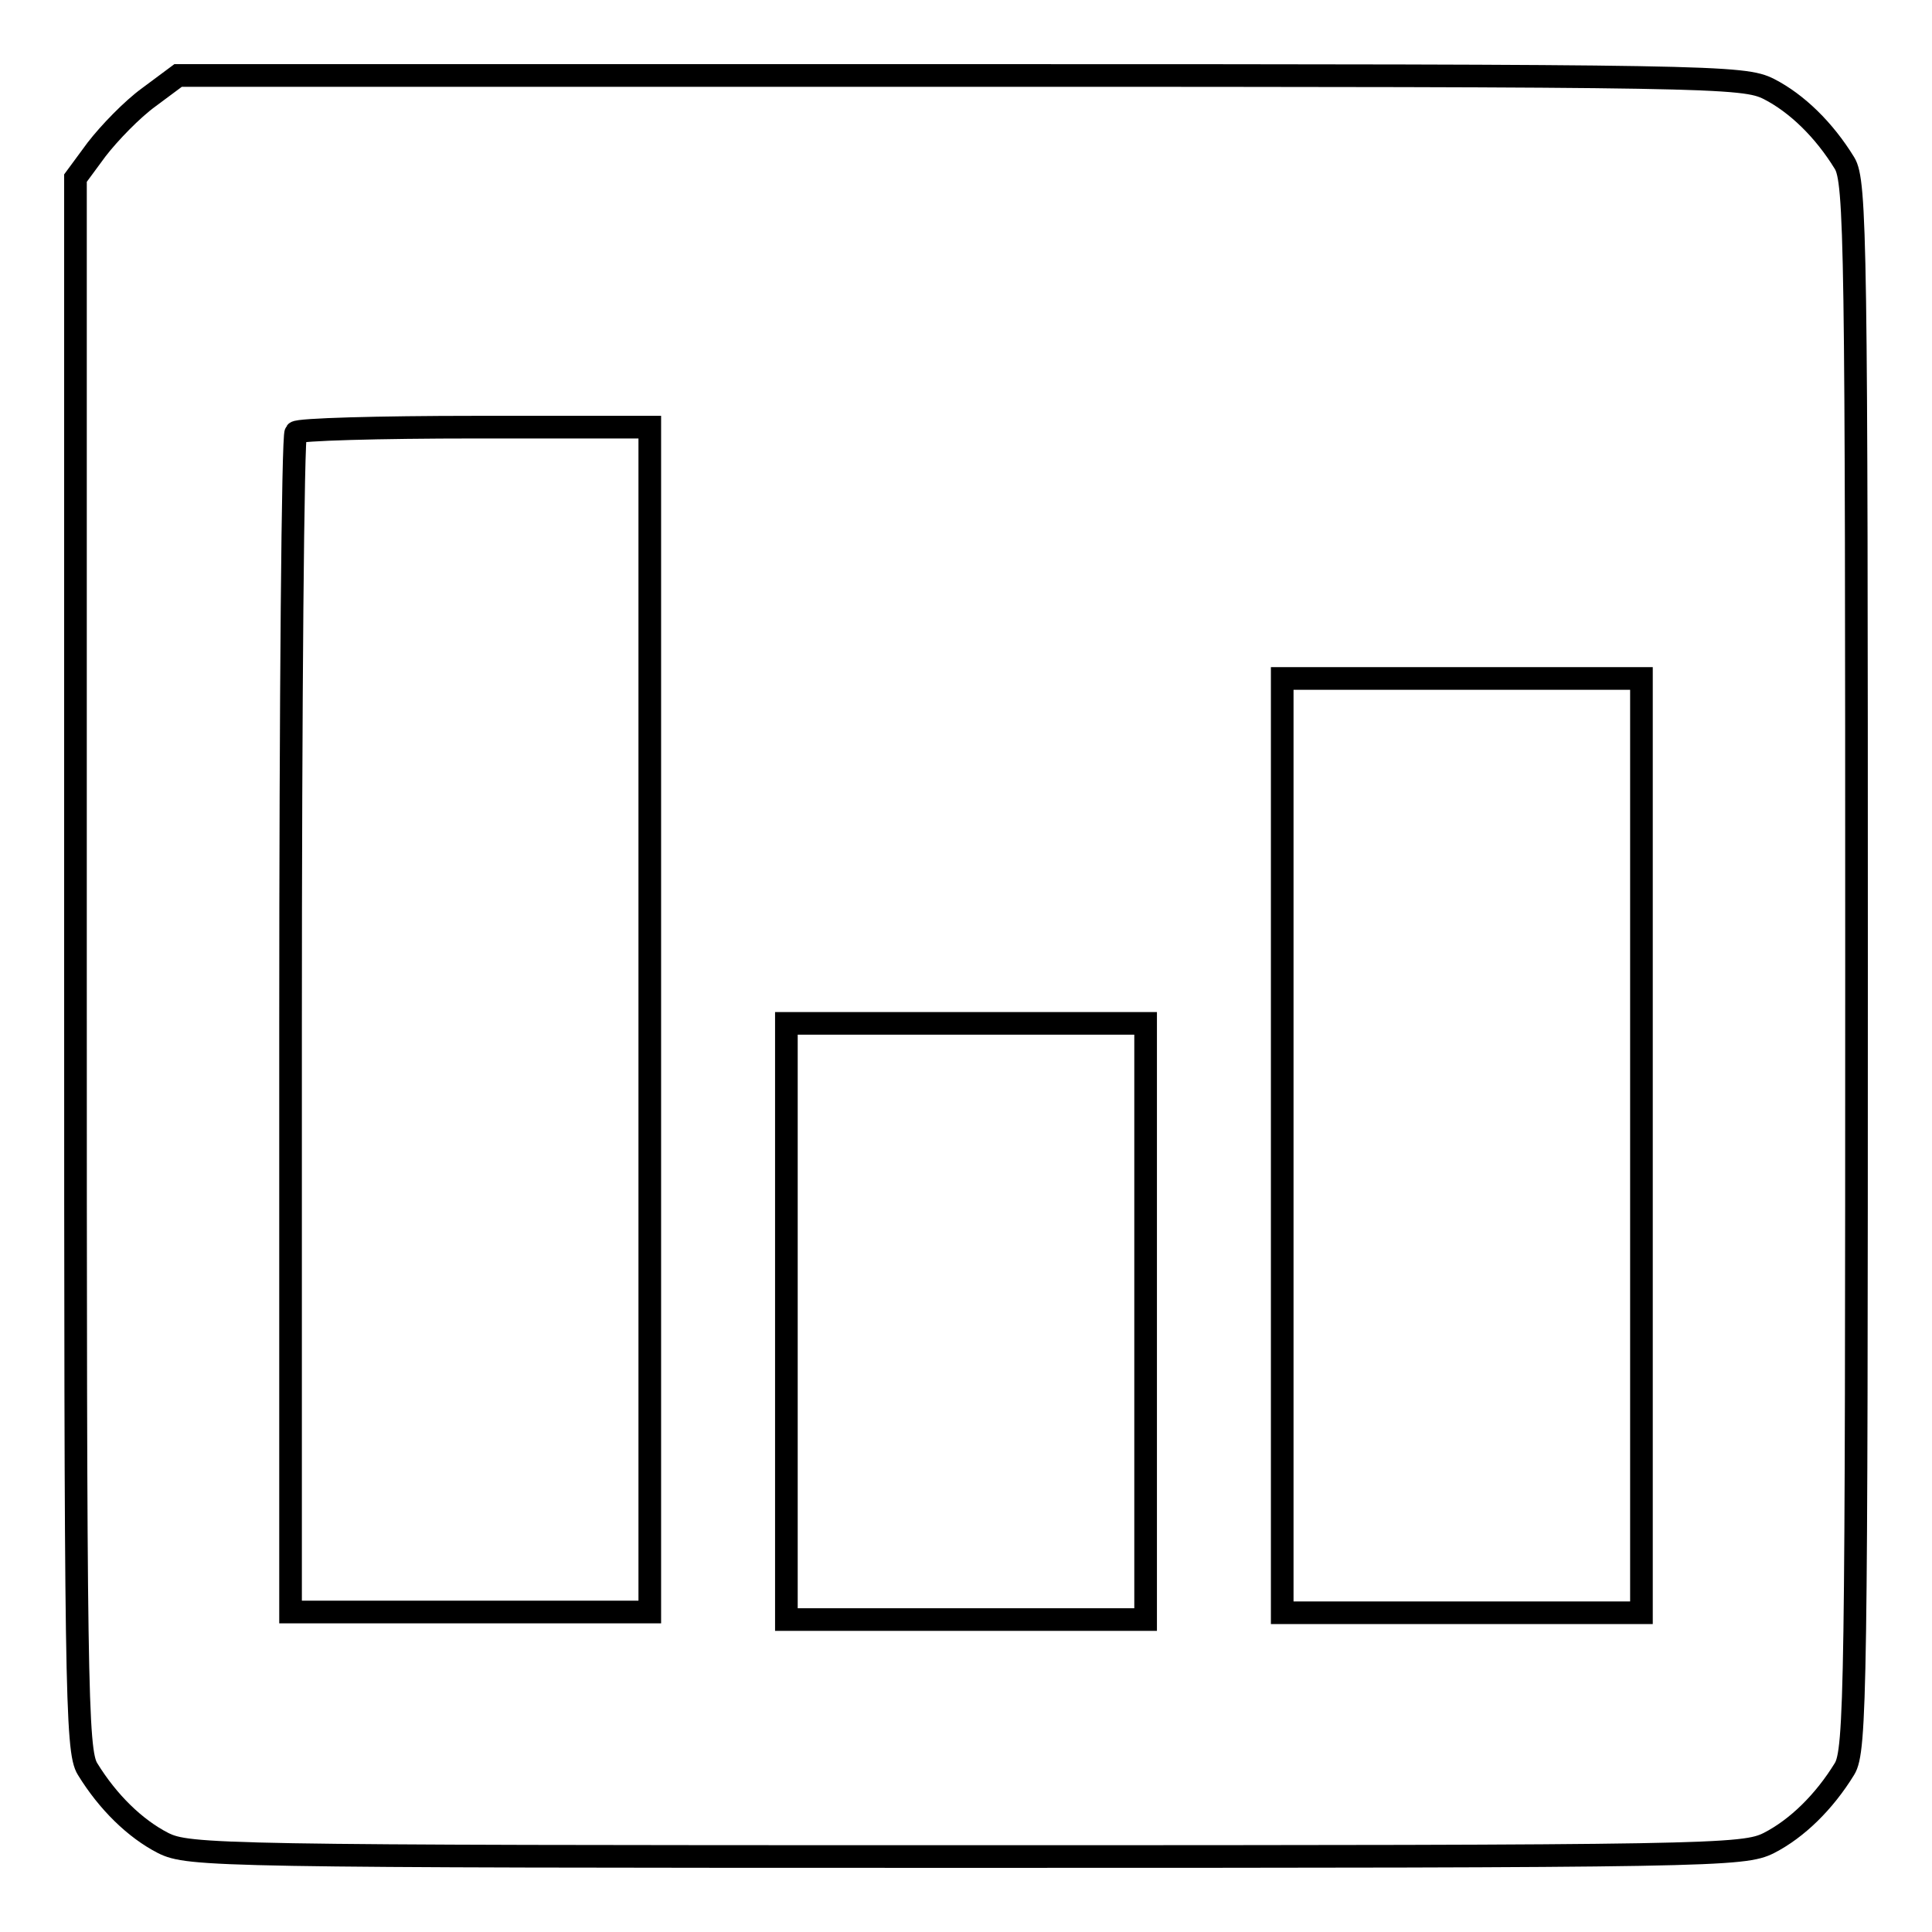
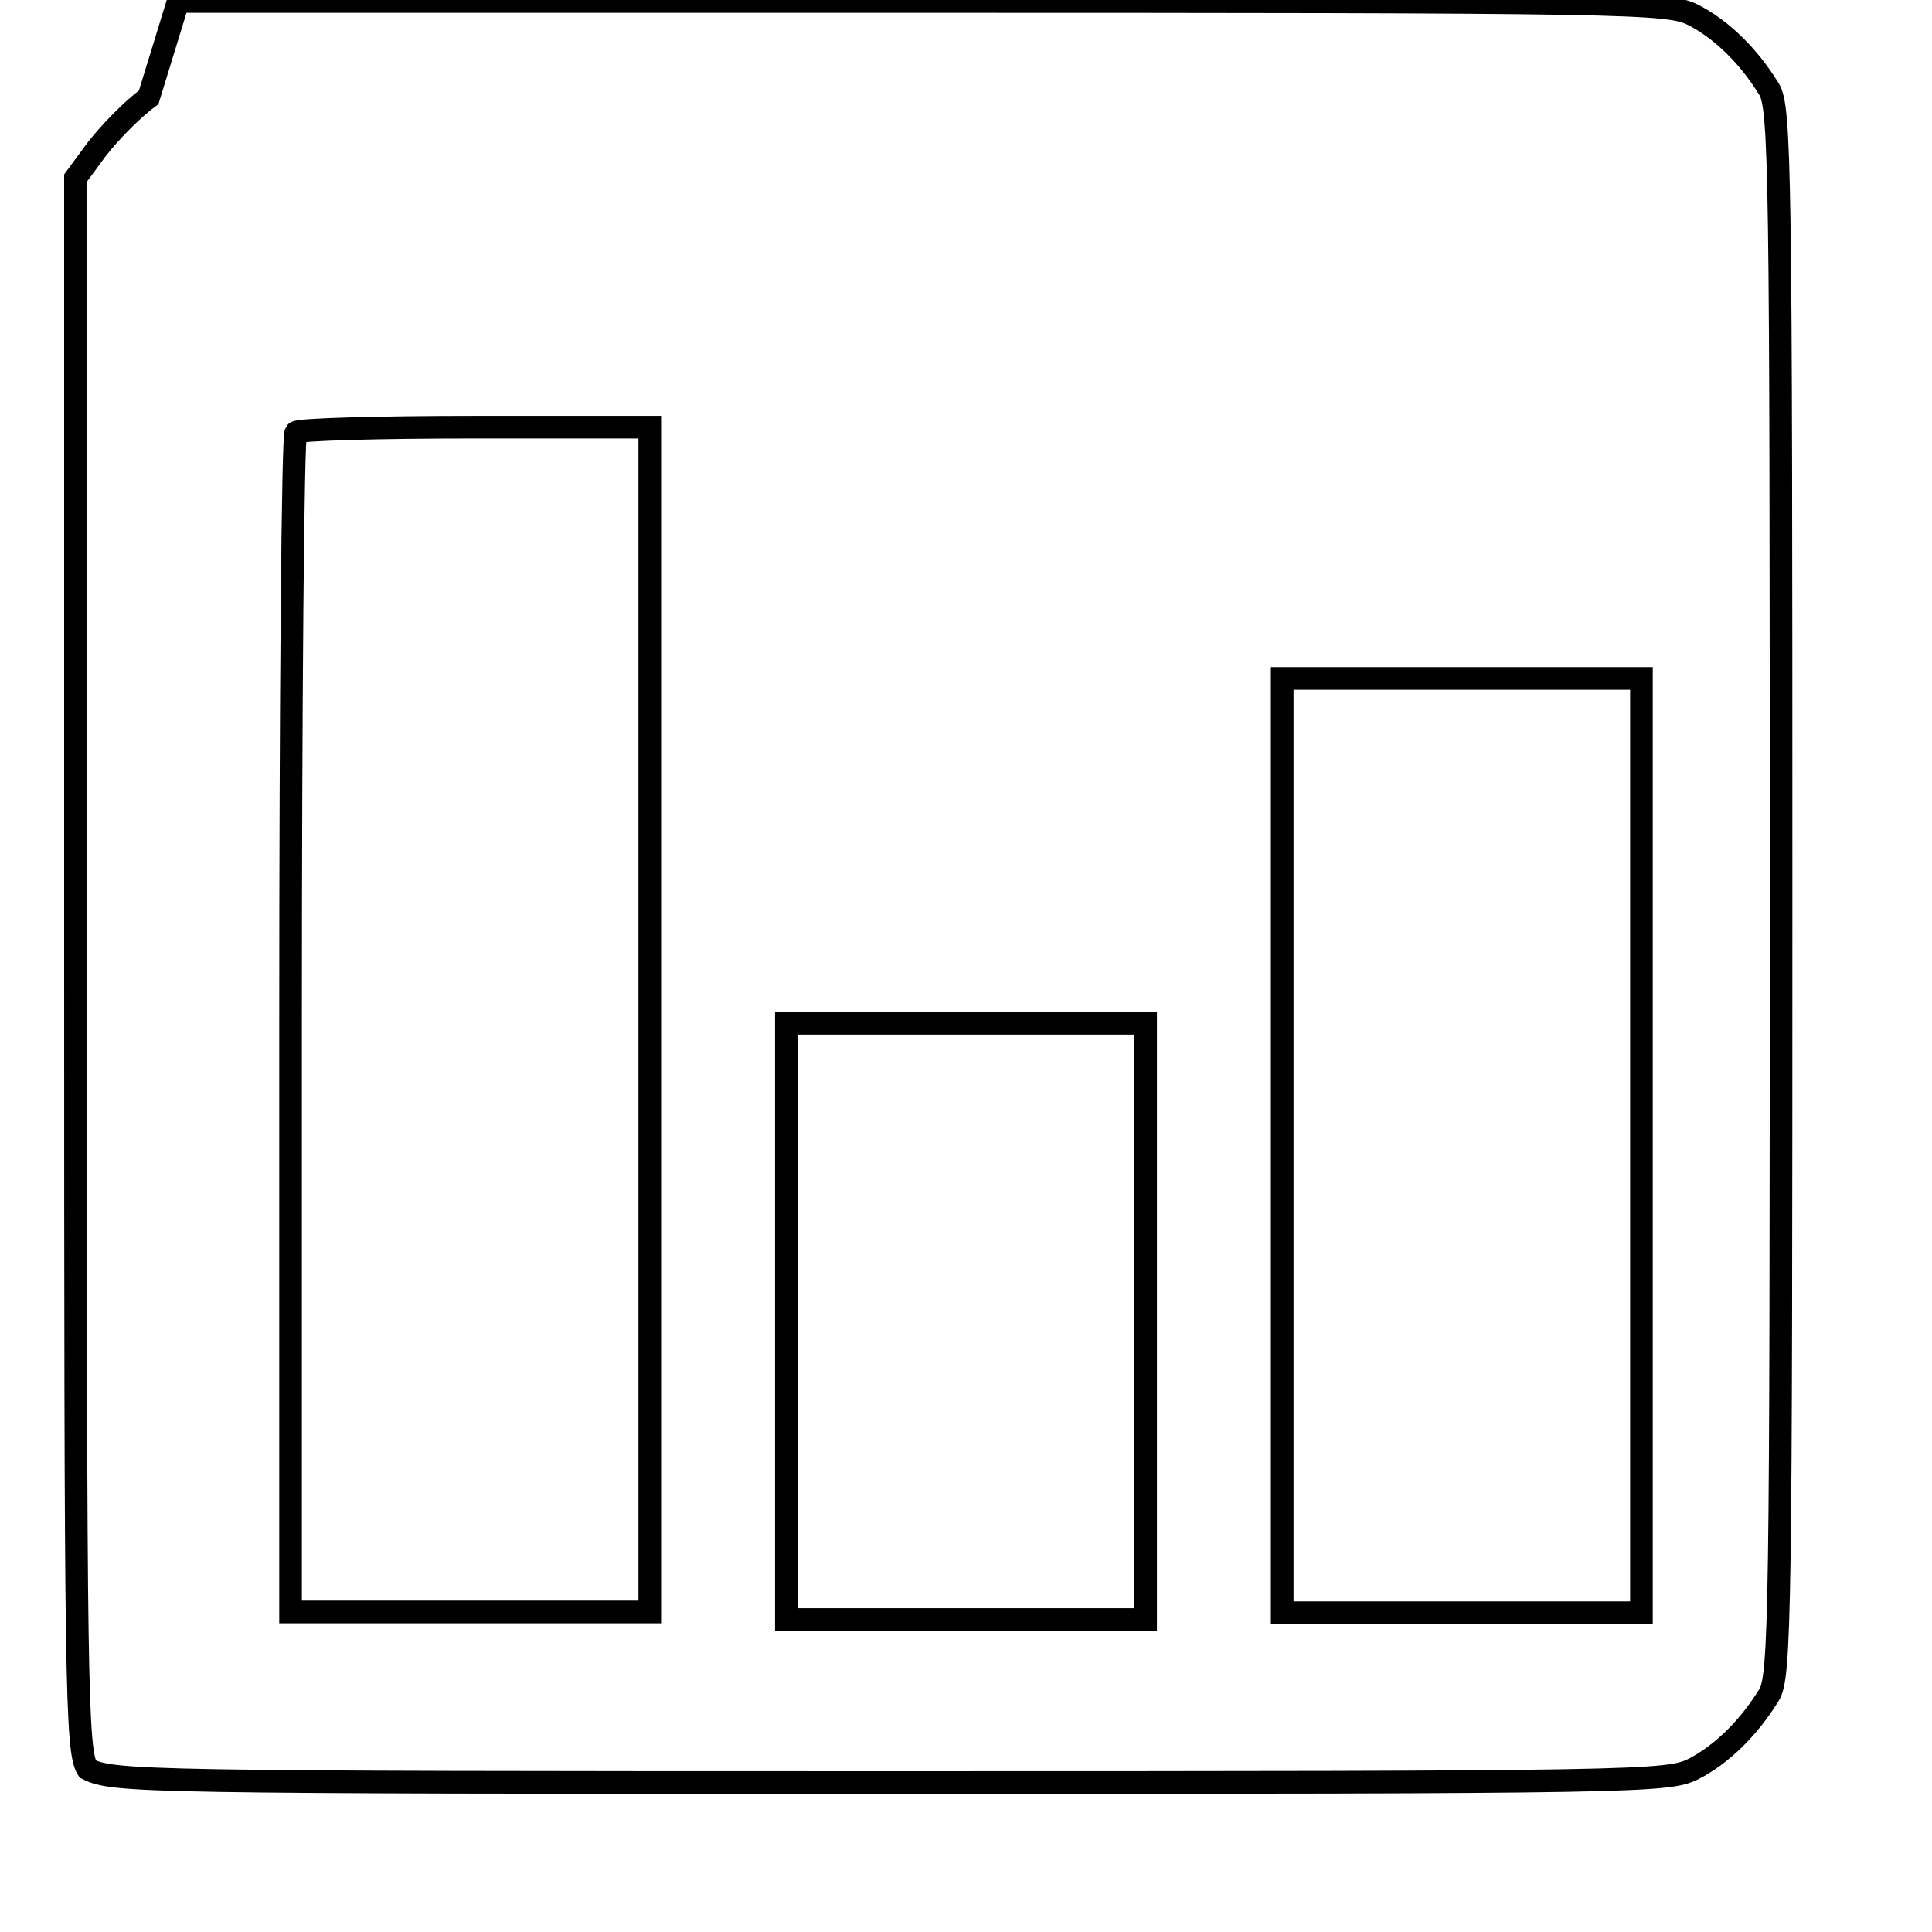
<svg xmlns="http://www.w3.org/2000/svg" version="1.1" x="0px" y="0px" viewBox="0 0 256 256" enable-background="new 0 0 256 256" xml:space="preserve">
  <g>
    <g>
-       <path stroke-width="3" fill-opacity="0" stroke="#000000" d="M19.7,12.9c-2.2,1.6-5.2,4.7-6.9,6.9L10,23.6v104.1c0,95.8,0.1,104.3,1.6,106.7c2.7,4.4,6.3,7.9,10,9.8  c3.4,1.7,7,1.8,106.4,1.8s103-0.1,106.4-1.8c3.7-1.9,7.3-5.4,10-9.8c1.5-2.4,1.6-10.8,1.6-106.4s-0.1-104-1.6-106.4  c-2.7-4.4-6.3-7.9-10-9.8c-3.4-1.7-7-1.8-107.2-1.8H23.6L19.7,12.9z M86.1,135.1v78.5H62.3H38.5v-77.8c0-42.8,0.3-78.2,0.7-78.5  c0.3-0.4,11-0.7,23.8-0.7h23.1V135.1z M217.5,151.8v61.9h-23.8h-23.8v-61.9V89.9h23.8h23.8V151.8z M151.8,175.1v39.5H128h-23.8  v-39.5v-39.5H128h23.8V175.1z" />
+       <path stroke-width="3" fill-opacity="0" stroke="#000000" d="M19.7,12.9c-2.2,1.6-5.2,4.7-6.9,6.9L10,23.6v104.1c0,95.8,0.1,104.3,1.6,106.7c3.4,1.7,7,1.8,106.4,1.8s103-0.1,106.4-1.8c3.7-1.9,7.3-5.4,10-9.8c1.5-2.4,1.6-10.8,1.6-106.4s-0.1-104-1.6-106.4  c-2.7-4.4-6.3-7.9-10-9.8c-3.4-1.7-7-1.8-107.2-1.8H23.6L19.7,12.9z M86.1,135.1v78.5H62.3H38.5v-77.8c0-42.8,0.3-78.2,0.7-78.5  c0.3-0.4,11-0.7,23.8-0.7h23.1V135.1z M217.5,151.8v61.9h-23.8h-23.8v-61.9V89.9h23.8h23.8V151.8z M151.8,175.1v39.5H128h-23.8  v-39.5v-39.5H128h23.8V175.1z" />
    </g>
  </g>
</svg>